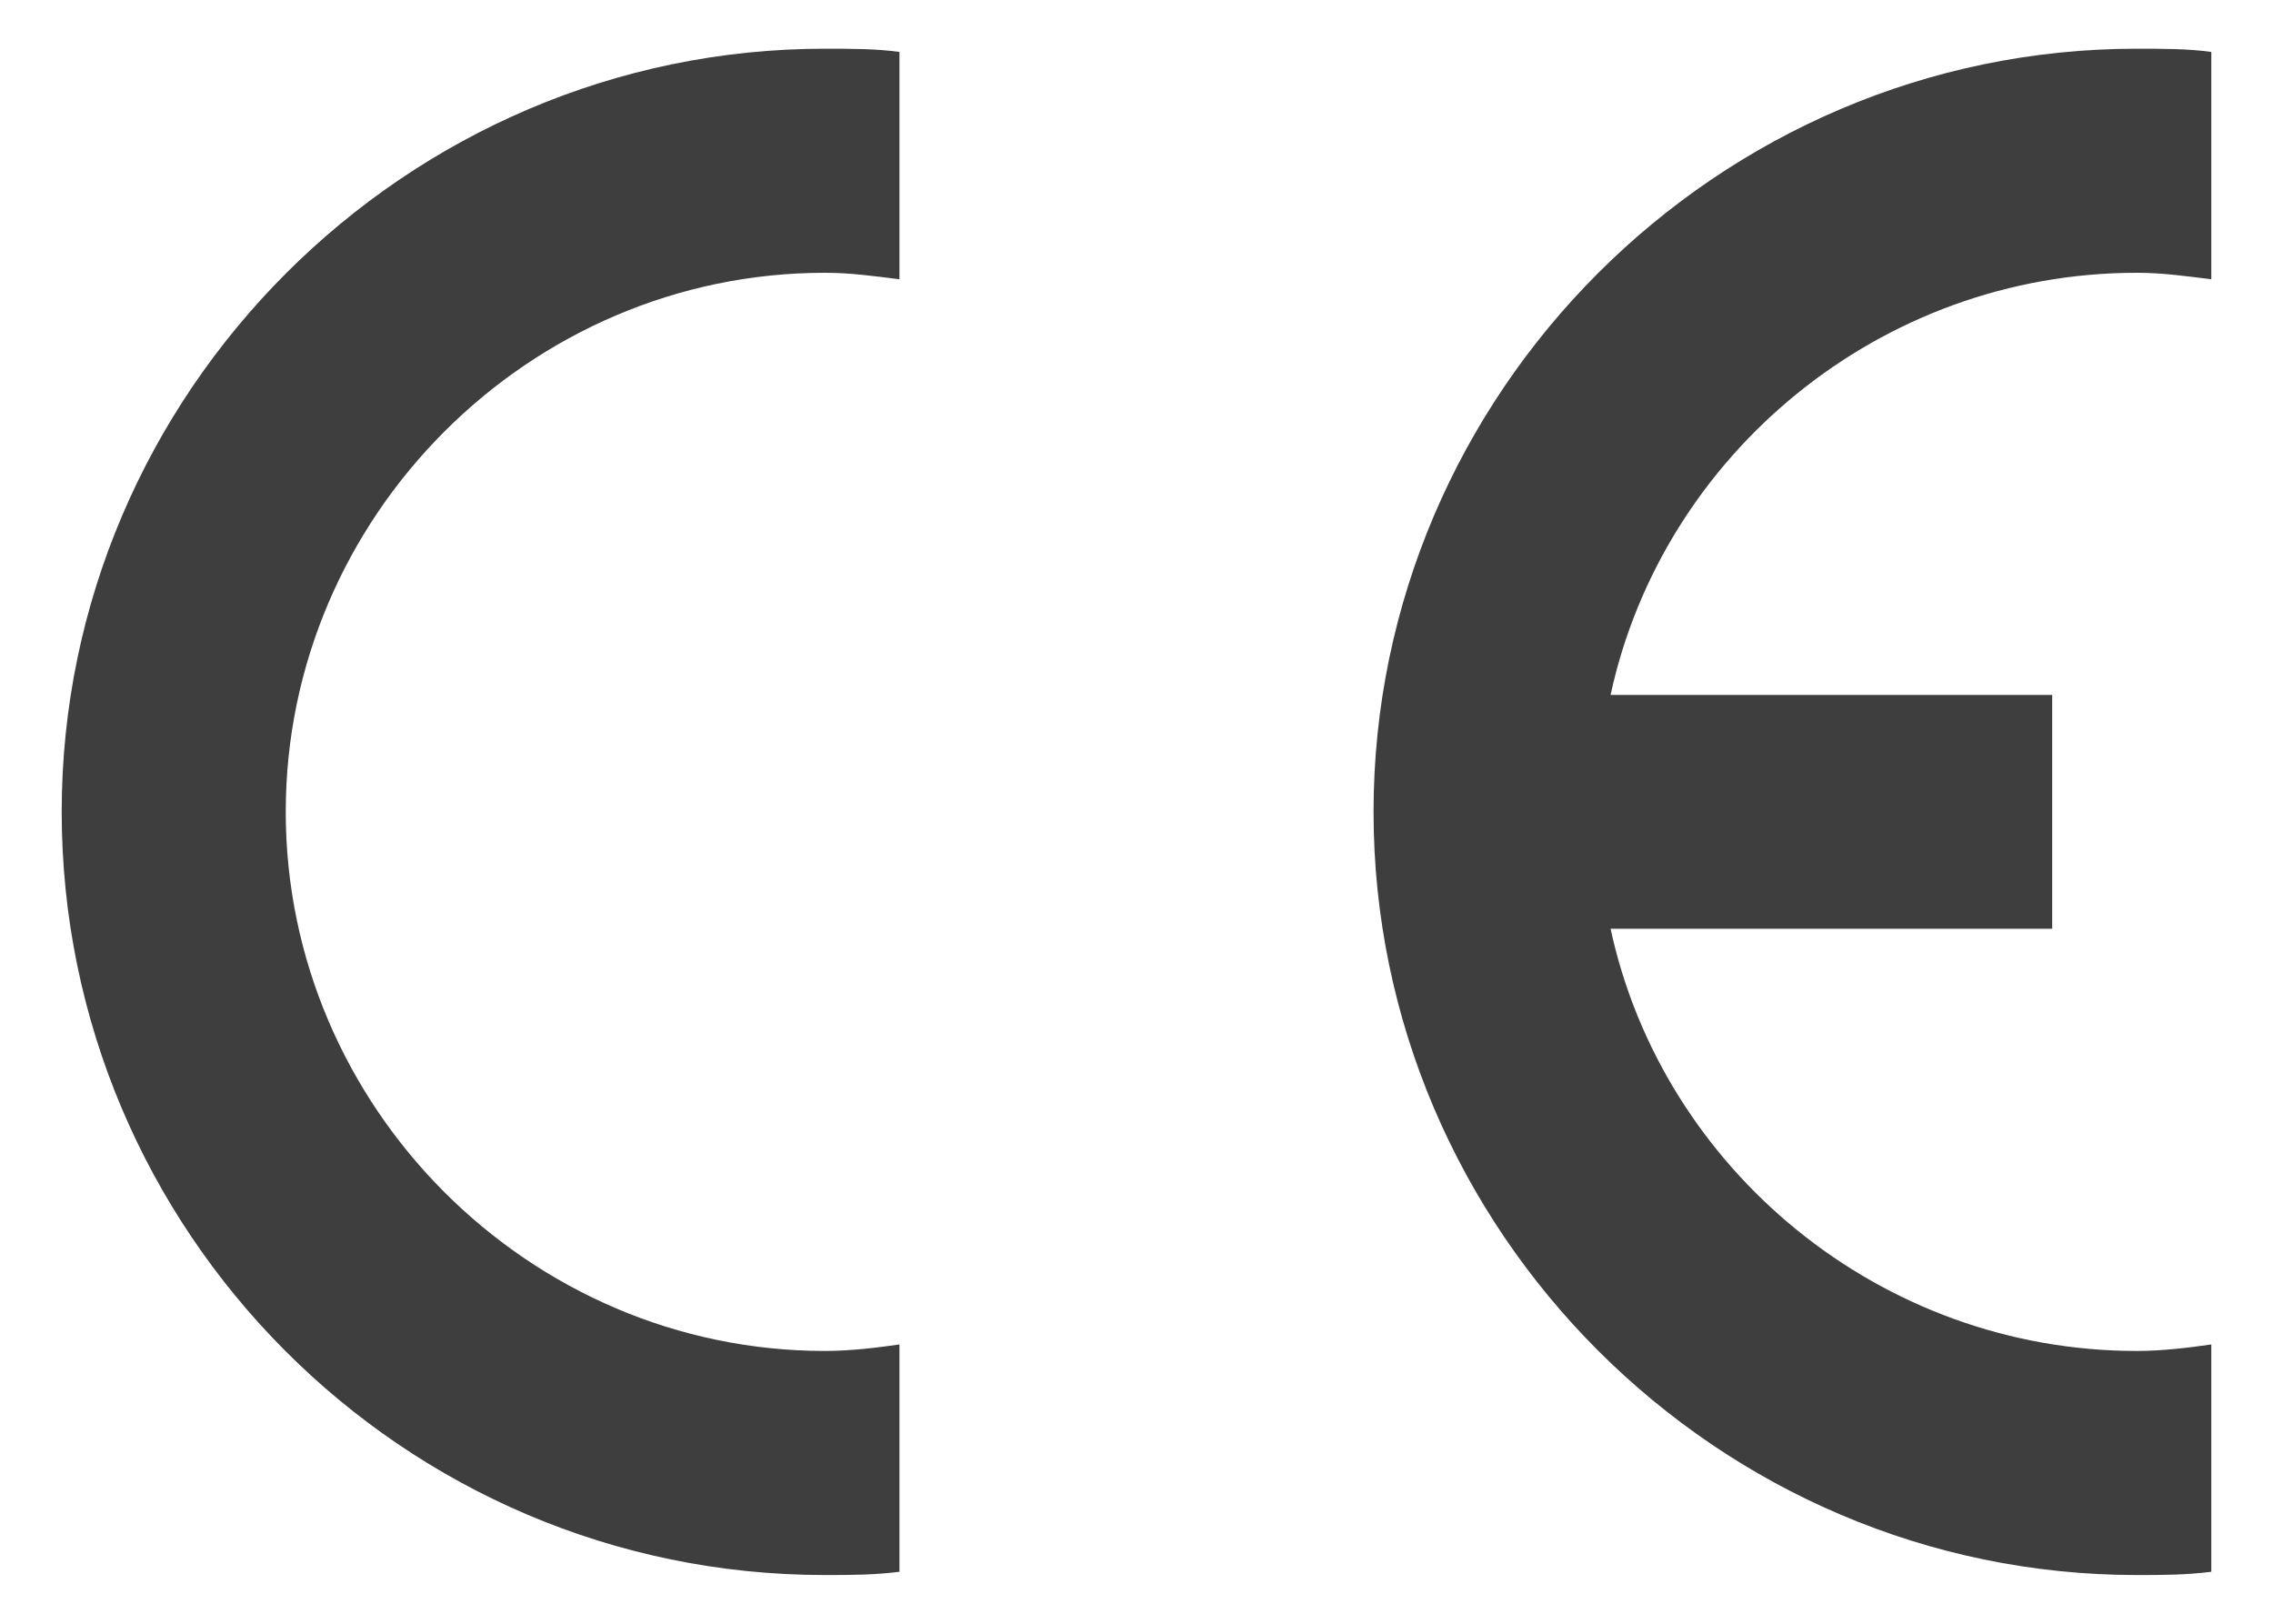
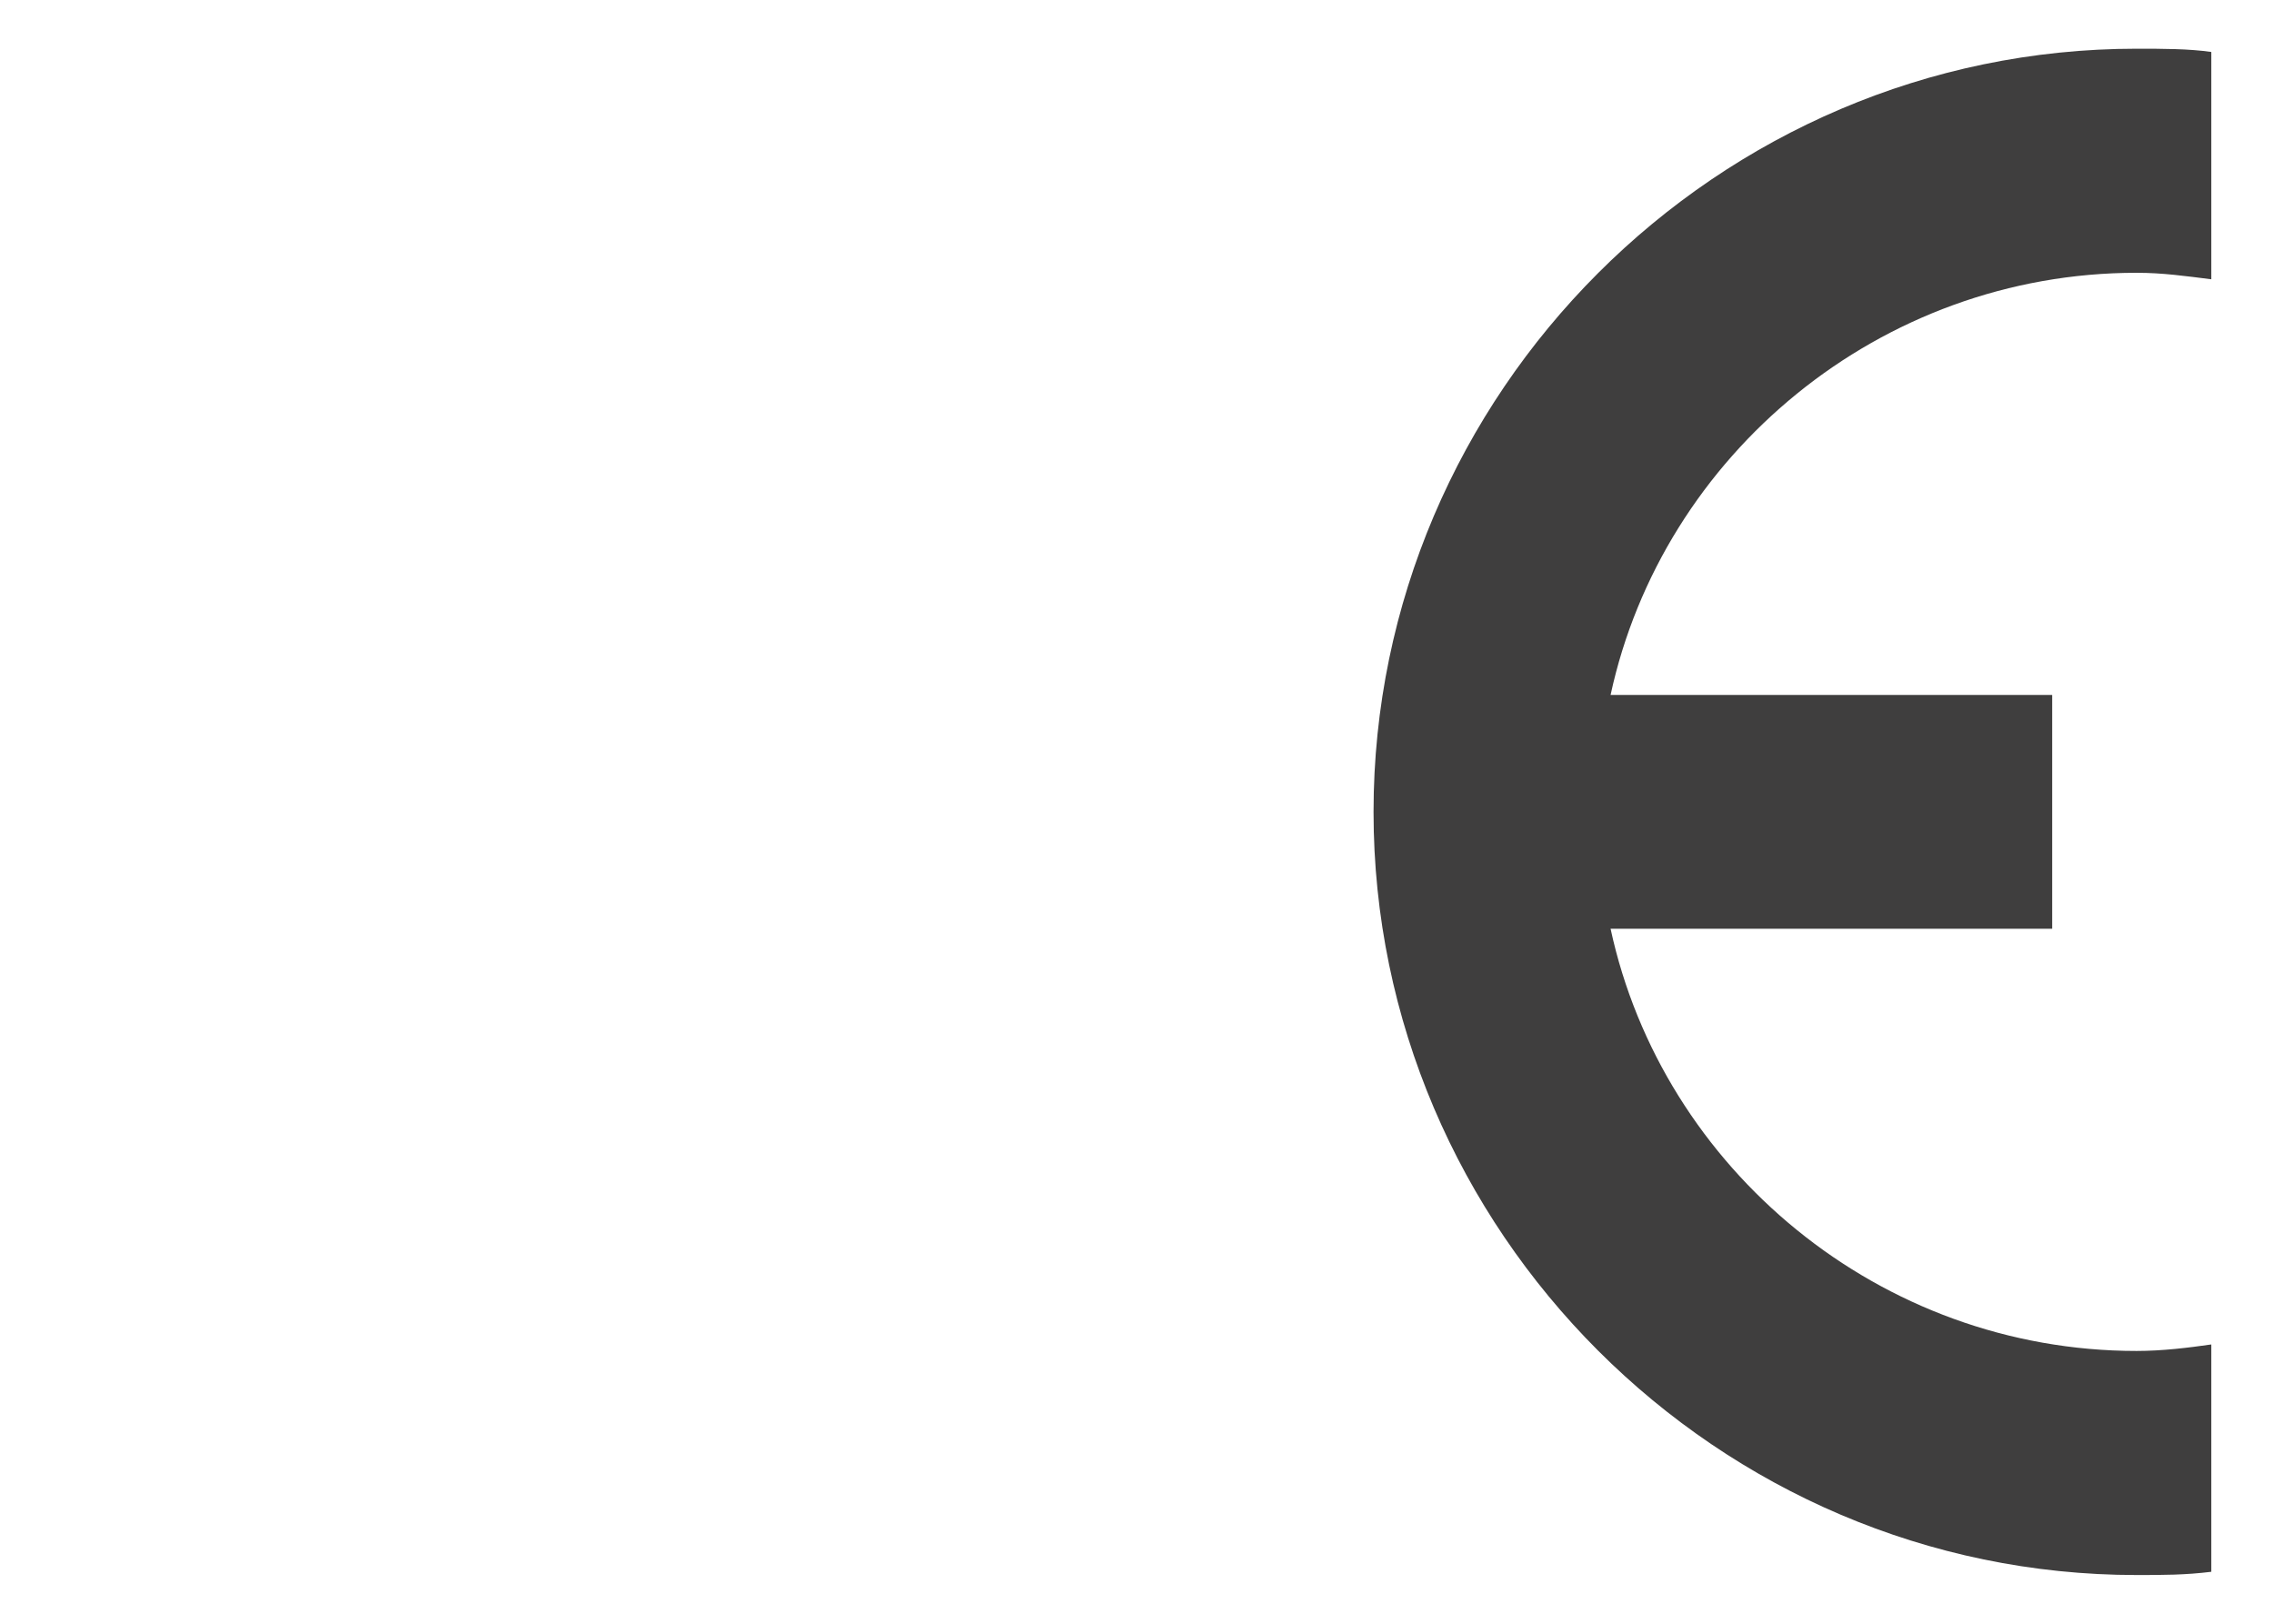
<svg xmlns="http://www.w3.org/2000/svg" version="1.1" id="Layer_1" x="0px" y="0px" viewBox="0 0 70 50" style="enable-background:new 0 0 70 50;" xml:space="preserve">
  <style type="text/css">
	.st0{fill-rule:evenodd;clip-rule:evenodd;fill:#3F3E3E;}
</style>
  <g>
-     <path class="st0" d="M27.7,41.4v7l0,0c-0.8,0.1-1.5,0.1-2.3,0.1C12.4,48.5,1.9,37.9,1.9,25c0-12.9,10.6-23.5,23.5-23.5   c0.8,0,1.6,0,2.3,0.1l0,0v7l0,0c-0.8-0.1-1.5-0.2-2.3-0.2C16.3,8.4,8.8,15.9,8.8,25c0,9.1,7.5,16.6,16.6,16.6   C26.2,41.6,27,41.5,27.7,41.4L27.7,41.4L27.7,41.4L27.7,41.4z" />
    <path class="st0" d="M49.6,21.4h13.6v7.2H49.6l0,0c1.6,7.4,8.3,13,16.2,13c0.8,0,1.6-0.1,2.3-0.2l0,0v7l0,0   c-0.8,0.1-1.5,0.1-2.3,0.1c-12.9,0-23.5-10.6-23.5-23.5c0-12.9,10.6-23.5,23.5-23.5c0.8,0,1.6,0,2.3,0.1l0,0v7l0,0   c-0.8-0.1-1.5-0.2-2.3-0.2C57.9,8.4,51.2,14,49.6,21.4L49.6,21.4L49.6,21.4L49.6,21.4z" />
  </g>
</svg>